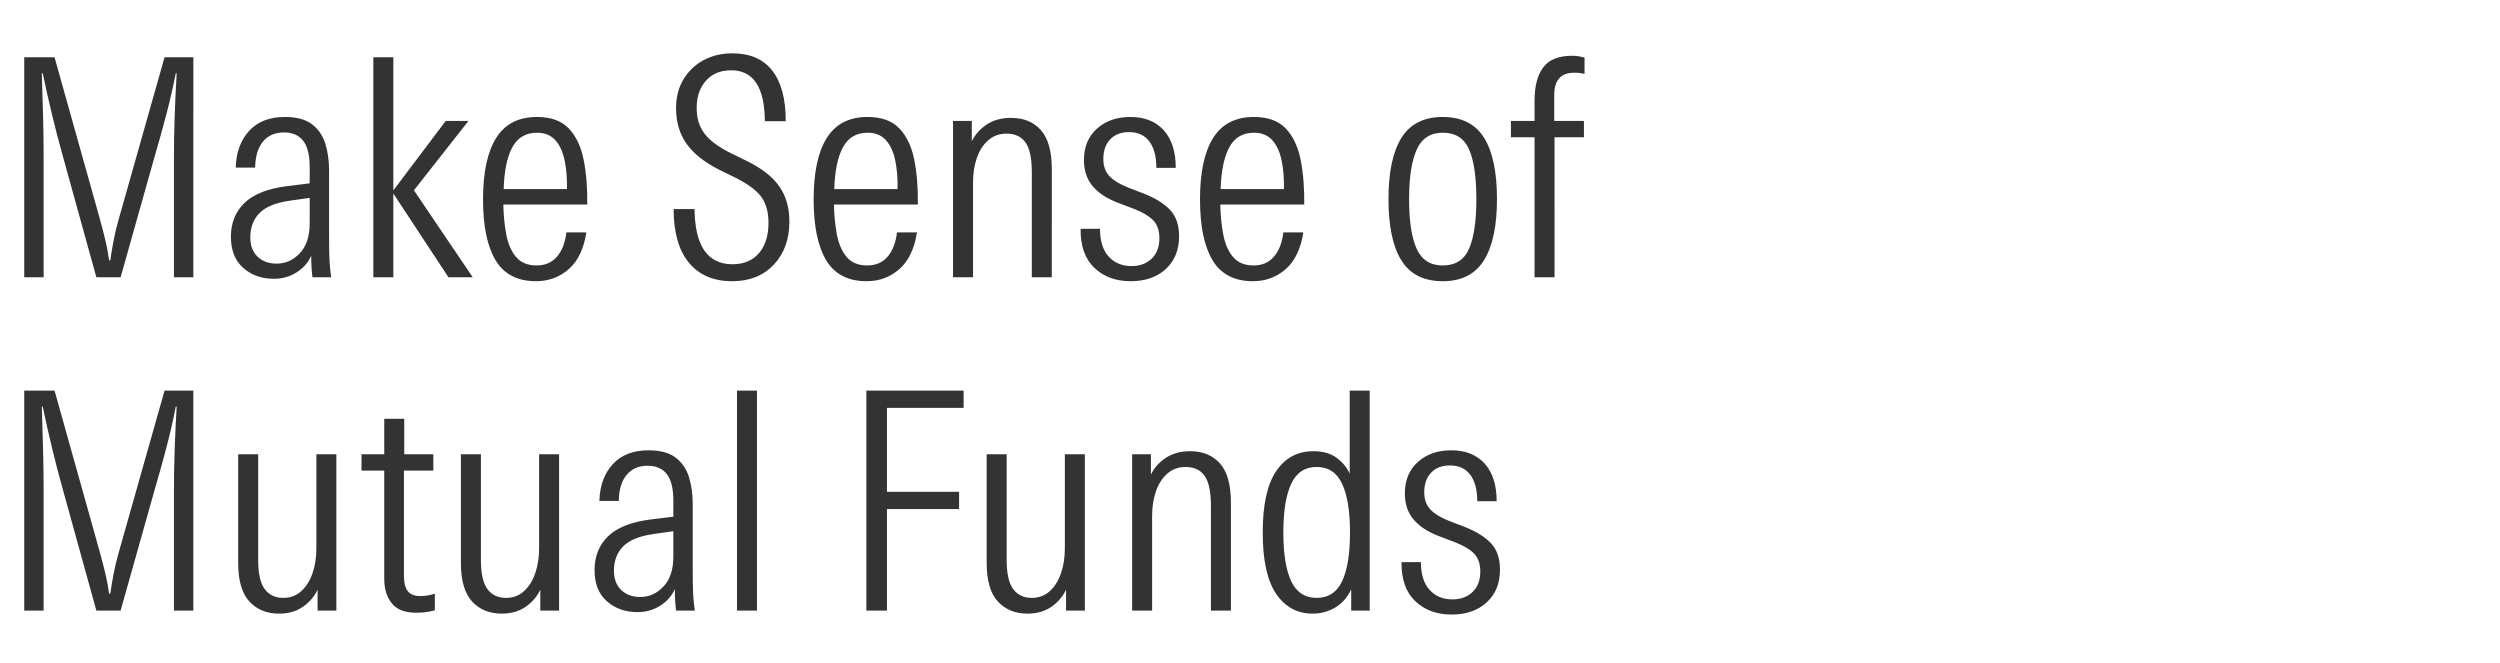
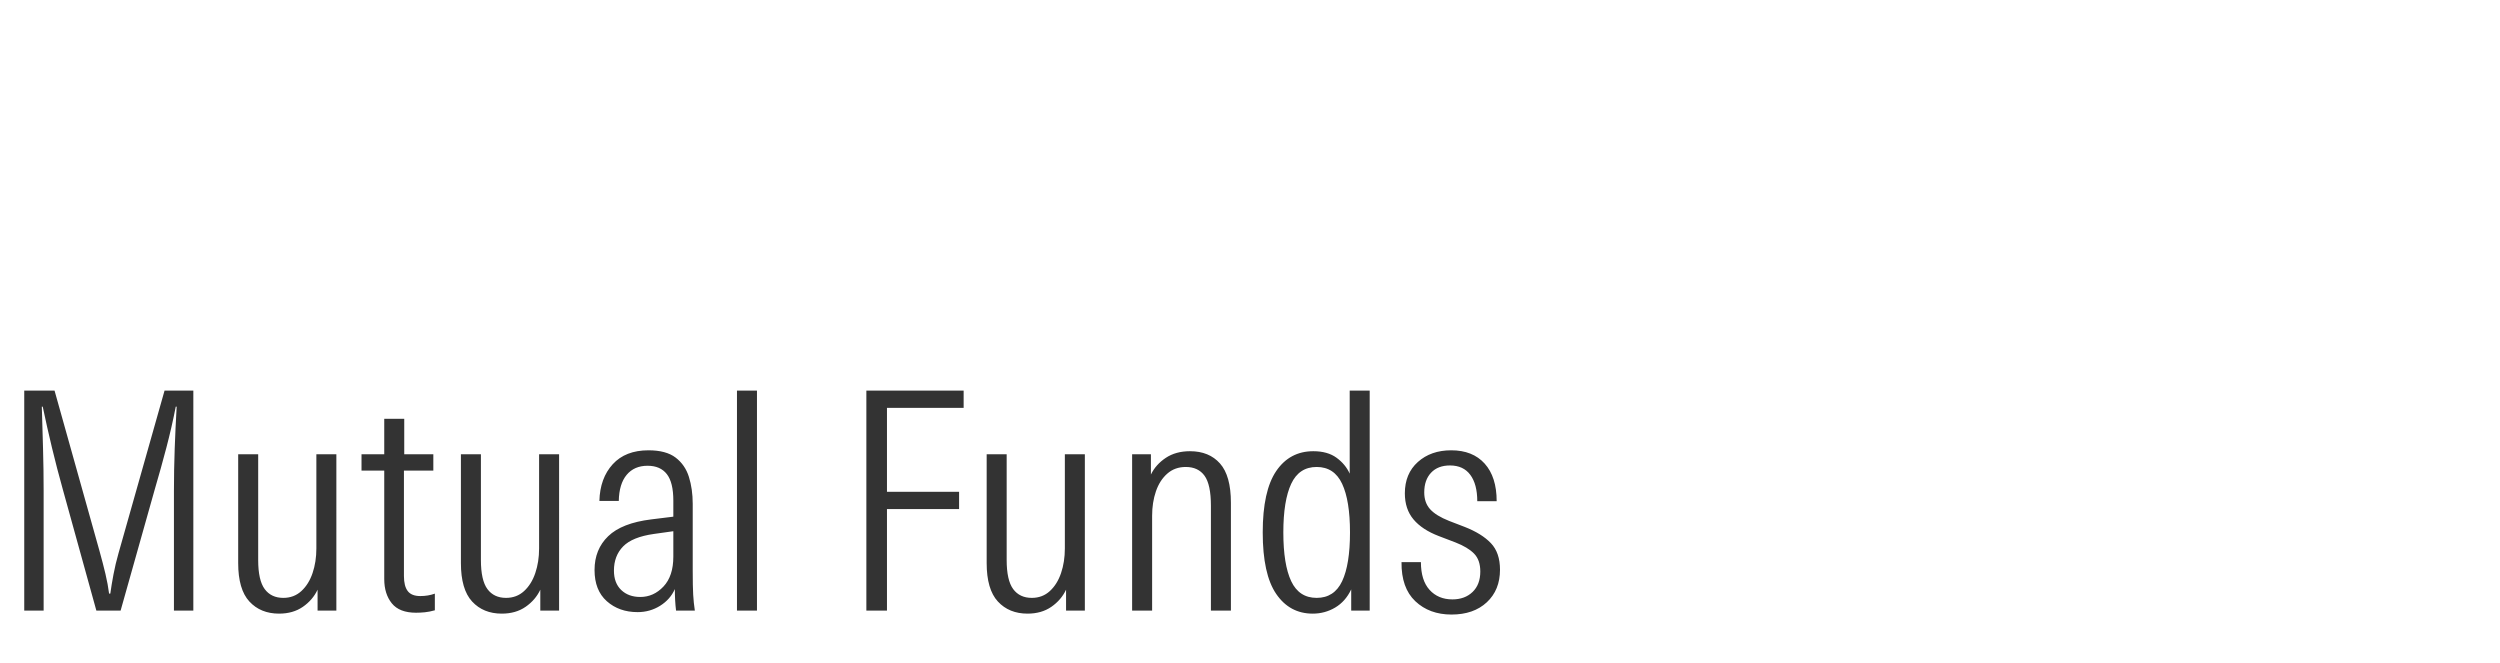
<svg xmlns="http://www.w3.org/2000/svg" width="264" height="70" viewBox="0 0 264 70">
  <g fill="#333">
-     <path d="M2.56 29.28V6.048h3.2l4.736 16.896q.384 1.376.64 2.464t.384 2.08h.128q.128-.928.336-2.032.208-1.104.528-2.224l4.864-17.184h3.04V29.28h-2.048V16.64q0-2.24.08-4.448t.208-4.448h-.096q-.416 2.144-.992 4.336-.576 2.192-1.216 4.368L12.736 29.28h-2.56L6.624 16.448q-.608-2.176-1.136-4.368-.528-2.192-.976-4.336h-.096q.064 2.144.128 4.4.064 2.256.064 4.496v12.64zM28.928 29.44q-1.952 0-3.248-1.152-1.296-1.152-1.296-3.296 0-2.176 1.44-3.568t4.544-1.776l2.336-.288v-1.696q0-1.92-.688-2.8-.688-.88-2.032-.88-1.408 0-2.208.96-.8.96-.832 2.752h-2.048q.064-2.4 1.408-3.872 1.344-1.472 3.776-1.472 1.856 0 2.864.768 1.008.768 1.408 2.048.4 1.28.4 2.848v7.072q0 1.632.048 2.496.048.864.176 1.696h-1.984q-.064-.512-.096-1.088-.032-.576-.032-1.184-.48 1.088-1.552 1.76-1.072.672-2.384.672zm.288-1.6q1.408 0 2.448-1.104t1.04-3.152v-2.688l-2.048.288q-2.272.32-3.248 1.312-.976.992-.976 2.56 0 1.312.768 2.048t2.016.736zM39.424 29.28V6.048h2.112v14.016h.032l5.504-7.296h2.4l-5.76 7.328 6.208 9.184h-2.56l-5.792-8.8h-.032v8.8zM56.608 29.696q-2.944 0-4.272-2.208-1.328-2.208-1.328-6.432 0-4.288 1.392-6.496t4.304-2.208q2.208 0 3.36 1.216 1.152 1.216 1.568 3.296.416 2.08.384 4.736h-8.864q.032 1.664.304 3.136.272 1.472 1.024 2.384.752.912 2.192.912 1.344 0 2.144-.928t.992-2.56h2.112q-.416 2.624-1.872 3.888-1.456 1.264-3.44 1.264zm.096-15.68q-1.76 0-2.592 1.52-.832 1.52-.928 4.432h6.688q.032-1.728-.256-3.072-.288-1.344-.992-2.112t-1.92-.768zM77.312 29.696q-2.944 0-4.56-1.952-1.616-1.952-1.616-5.664h2.208q.064 5.824 4 5.824 1.792 0 2.8-1.168 1.008-1.168 1.008-3.216 0-1.728-.8-2.784-.8-1.056-2.912-2.08L76 17.952q-2.368-1.184-3.488-2.752-1.12-1.568-1.12-3.776 0-1.728.768-3.024t2.112-2.032q1.344-.736 3.072-.736 2.784 0 4.208 1.824 1.424 1.824 1.424 5.344h-2.208q-.032-5.376-3.552-5.376-1.696 0-2.672 1.104-.976 1.104-.976 2.864 0 1.632.832 2.72.832 1.088 2.688 2.016l1.824.896q2.336 1.152 3.392 2.672 1.056 1.52 1.056 3.696 0 2.816-1.648 4.56-1.648 1.744-4.4 1.744zM91.52 29.696q-2.944 0-4.272-2.208-1.328-2.208-1.328-6.432 0-4.288 1.392-6.496t4.304-2.208q2.208 0 3.36 1.216 1.152 1.216 1.568 3.296.416 2.08.384 4.736h-8.864q.032 1.664.304 3.136.272 1.472 1.024 2.384.752.912 2.192.912 1.344 0 2.144-.928t.992-2.56h2.112q-.416 2.624-1.872 3.888-1.456 1.264-3.44 1.264zm.096-15.68q-1.76 0-2.592 1.52-.832 1.52-.928 4.432h6.688q.032-1.728-.256-3.072-.288-1.344-.992-2.112t-1.92-.768zM100.64 29.28V12.768h1.984v2.144q.512-1.056 1.568-1.76t2.56-.704q2.016 0 3.168 1.296 1.152 1.296 1.152 4.144V29.28h-2.112V18.208q0-2.24-.672-3.168-.672-.928-1.984-.928-1.152 0-1.952.704t-1.2 1.872q-.4 1.168-.4 2.576V29.28zM119.392 29.696q-2.336 0-3.824-1.408t-1.456-4.128h2.048q0 1.92.912 2.928t2.416 1.008q1.312 0 2.128-.784.816-.784.816-2.16 0-1.216-.656-1.888-.656-.672-1.968-1.184l-1.76-.672q-1.76-.672-2.672-1.76-.912-1.088-.912-2.752 0-2.08 1.376-3.312 1.376-1.232 3.52-1.232 2.272 0 3.536 1.408 1.264 1.408 1.264 3.968h-2.048q0-1.792-.736-2.784-.736-.992-2.144-.992-1.28 0-2 .768t-.72 2.08q0 1.088.624 1.776t2 1.232l1.664.64q1.792.704 2.752 1.712.96 1.008.96 2.8 0 2.144-1.392 3.44-1.392 1.296-3.728 1.296zM132.32 29.696q-2.944 0-4.272-2.208-1.328-2.208-1.328-6.432 0-4.288 1.392-6.496t4.304-2.208q2.208 0 3.36 1.216 1.152 1.216 1.568 3.296.416 2.08.384 4.736h-8.864q.032 1.664.304 3.136.272 1.472 1.024 2.384.752.912 2.192.912 1.344 0 2.144-.928t.992-2.56h2.112q-.416 2.624-1.872 3.888-1.456 1.264-3.44 1.264zm.096-15.68q-1.76 0-2.592 1.52-.832 1.52-.928 4.432h6.688q.032-1.728-.256-3.072-.288-1.344-.992-2.112t-1.92-.768zM152.352 29.696q-2.976 0-4.352-2.176-1.376-2.176-1.376-6.496 0-4.288 1.376-6.48t4.352-2.192q2.976 0 4.352 2.176 1.376 2.176 1.376 6.496 0 4.256-1.376 6.464t-4.352 2.208zm0-1.664q2.016 0 2.784-1.776.768-1.776.768-5.232 0-3.488-.768-5.248-.768-1.76-2.784-1.76-1.952 0-2.752 1.792-.8 1.792-.8 5.216 0 3.488.8 5.248.8 1.76 2.752 1.76zM162.048 29.28V14.496h-2.496v-1.728h2.496v-2.144q0-2.272.912-3.504.912-1.232 3.088-1.232.384 0 .72.064.336.064.56.128v1.728q-.224-.064-.48-.096t-.608-.032q-1.088 0-1.6.608t-.512 1.664v2.816h3.136v1.728h-3.104V29.28z" />
-   </g>
+     </g>
  <g fill="#333">
    <path d="M2.56 64.48V41.248h3.2l4.736 16.896q.384 1.376.64 2.464t.384 2.08h.128q.128-.928.336-2.032.208-1.104.528-2.224l4.864-17.184h3.04V64.48h-2.048V51.84q0-2.24.08-4.448t.208-4.448h-.096q-.416 2.144-.992 4.336-.576 2.192-1.216 4.368L12.736 64.48h-2.56L6.624 51.648q-.608-2.176-1.136-4.368-.528-2.192-.976-4.336h-.096q.064 2.144.128 4.4.064 2.256.064 4.496v12.64zM29.472 64.8q-1.952 0-3.136-1.28-1.184-1.28-1.184-4.064V47.968h2.112v11.168q0 2.144.688 3.072.688.928 1.968.928 1.12 0 1.904-.72.784-.72 1.184-1.904.4-1.184.4-2.592v-9.952h2.112V64.48h-1.984v-2.208q-.512 1.088-1.552 1.808t-2.512.72zM43.936 64.704q-1.76 0-2.56-.992t-.8-2.56V49.696h-2.4v-1.728h2.4v-3.744h2.112v3.744h3.072v1.728h-3.104v11.136q0 1.056.4 1.584t1.328.528q.832 0 1.536-.256v1.76q-.576.16-1.056.208-.48.048-.928.048zM52.992 64.8q-1.952 0-3.136-1.28-1.184-1.28-1.184-4.064V47.968h2.112v11.168q0 2.144.688 3.072.688.928 1.968.928 1.12 0 1.904-.72.784-.72 1.184-1.904.4-1.184.4-2.592v-9.952h2.112V64.48h-1.984v-2.208q-.512 1.088-1.552 1.808t-2.512.72zM67.328 64.64q-1.952 0-3.248-1.152-1.296-1.152-1.296-3.296 0-2.176 1.44-3.568t4.544-1.776l2.336-.288v-1.696q0-1.92-.688-2.8-.688-.88-2.032-.88-1.408 0-2.208.96-.8.96-.832 2.752h-2.048q.064-2.4 1.408-3.872 1.344-1.472 3.776-1.472 1.856 0 2.864.768 1.008.768 1.408 2.048.4 1.28.4 2.848v7.072q0 1.632.048 2.496.048.864.176 1.696h-1.984q-.064-.512-.096-1.088-.032-.576-.032-1.184-.48 1.088-1.552 1.76-1.072.672-2.384.672zm.288-1.6q1.408 0 2.448-1.104t1.04-3.152v-2.688l-2.048.288q-2.272.32-3.248 1.312-.976.992-.976 2.56 0 1.312.768 2.048t2.016.736zM77.824 64.48V41.248h2.112V64.48zM91.488 64.48V41.248h10.272v1.824h-8.096v8.864h7.616v1.824h-7.616v10.72zM108.512 64.8q-1.952 0-3.136-1.28-1.184-1.28-1.184-4.064V47.968h2.112v11.168q0 2.144.688 3.072.688.928 1.968.928 1.12 0 1.904-.72.784-.72 1.184-1.904.4-1.184.4-2.592v-9.952h2.112V64.48h-1.984v-2.208q-.512 1.088-1.552 1.808t-2.512.72zM119.552 64.48V47.968h1.984v2.144q.512-1.056 1.568-1.76t2.56-.704q2.016 0 3.168 1.296 1.152 1.296 1.152 4.144V64.48h-2.112V53.408q0-2.24-.672-3.168-.672-.928-1.984-.928-1.152 0-1.952.704t-1.2 1.872q-.4 1.168-.4 2.576V64.48zM138.624 64.8q-2.432 0-3.856-2.08t-1.424-6.496q0-4.384 1.424-6.48t3.92-2.096q1.504 0 2.448.688t1.392 1.68v-8.768h2.112V64.48h-1.952v-2.24q-.608 1.28-1.696 1.92-1.088.64-2.368.64zm.416-1.664q1.856 0 2.688-1.76.832-1.76.832-5.152 0-3.36-.832-5.136-.832-1.776-2.688-1.776-1.856 0-2.688 1.776-.832 1.776-.832 5.136 0 3.392.832 5.152.832 1.76 2.688 1.76zM153.28 64.896q-2.336 0-3.824-1.408T148 59.36h2.048q0 1.92.912 2.928t2.416 1.008q1.312 0 2.128-.784.816-.784.816-2.16 0-1.216-.656-1.888-.656-.672-1.968-1.184l-1.76-.672q-1.76-.672-2.672-1.76-.912-1.088-.912-2.752 0-2.08 1.376-3.312 1.376-1.232 3.52-1.232 2.272 0 3.536 1.408 1.264 1.408 1.264 3.968H156q0-1.792-.736-2.784-.736-.992-2.144-.992-1.28 0-2 .768T150.4 52q0 1.088.624 1.776t2 1.232l1.664.64q1.792.704 2.752 1.712.96 1.008.96 2.8 0 2.144-1.392 3.44-1.392 1.296-3.728 1.296z" />
  </g>
</svg>